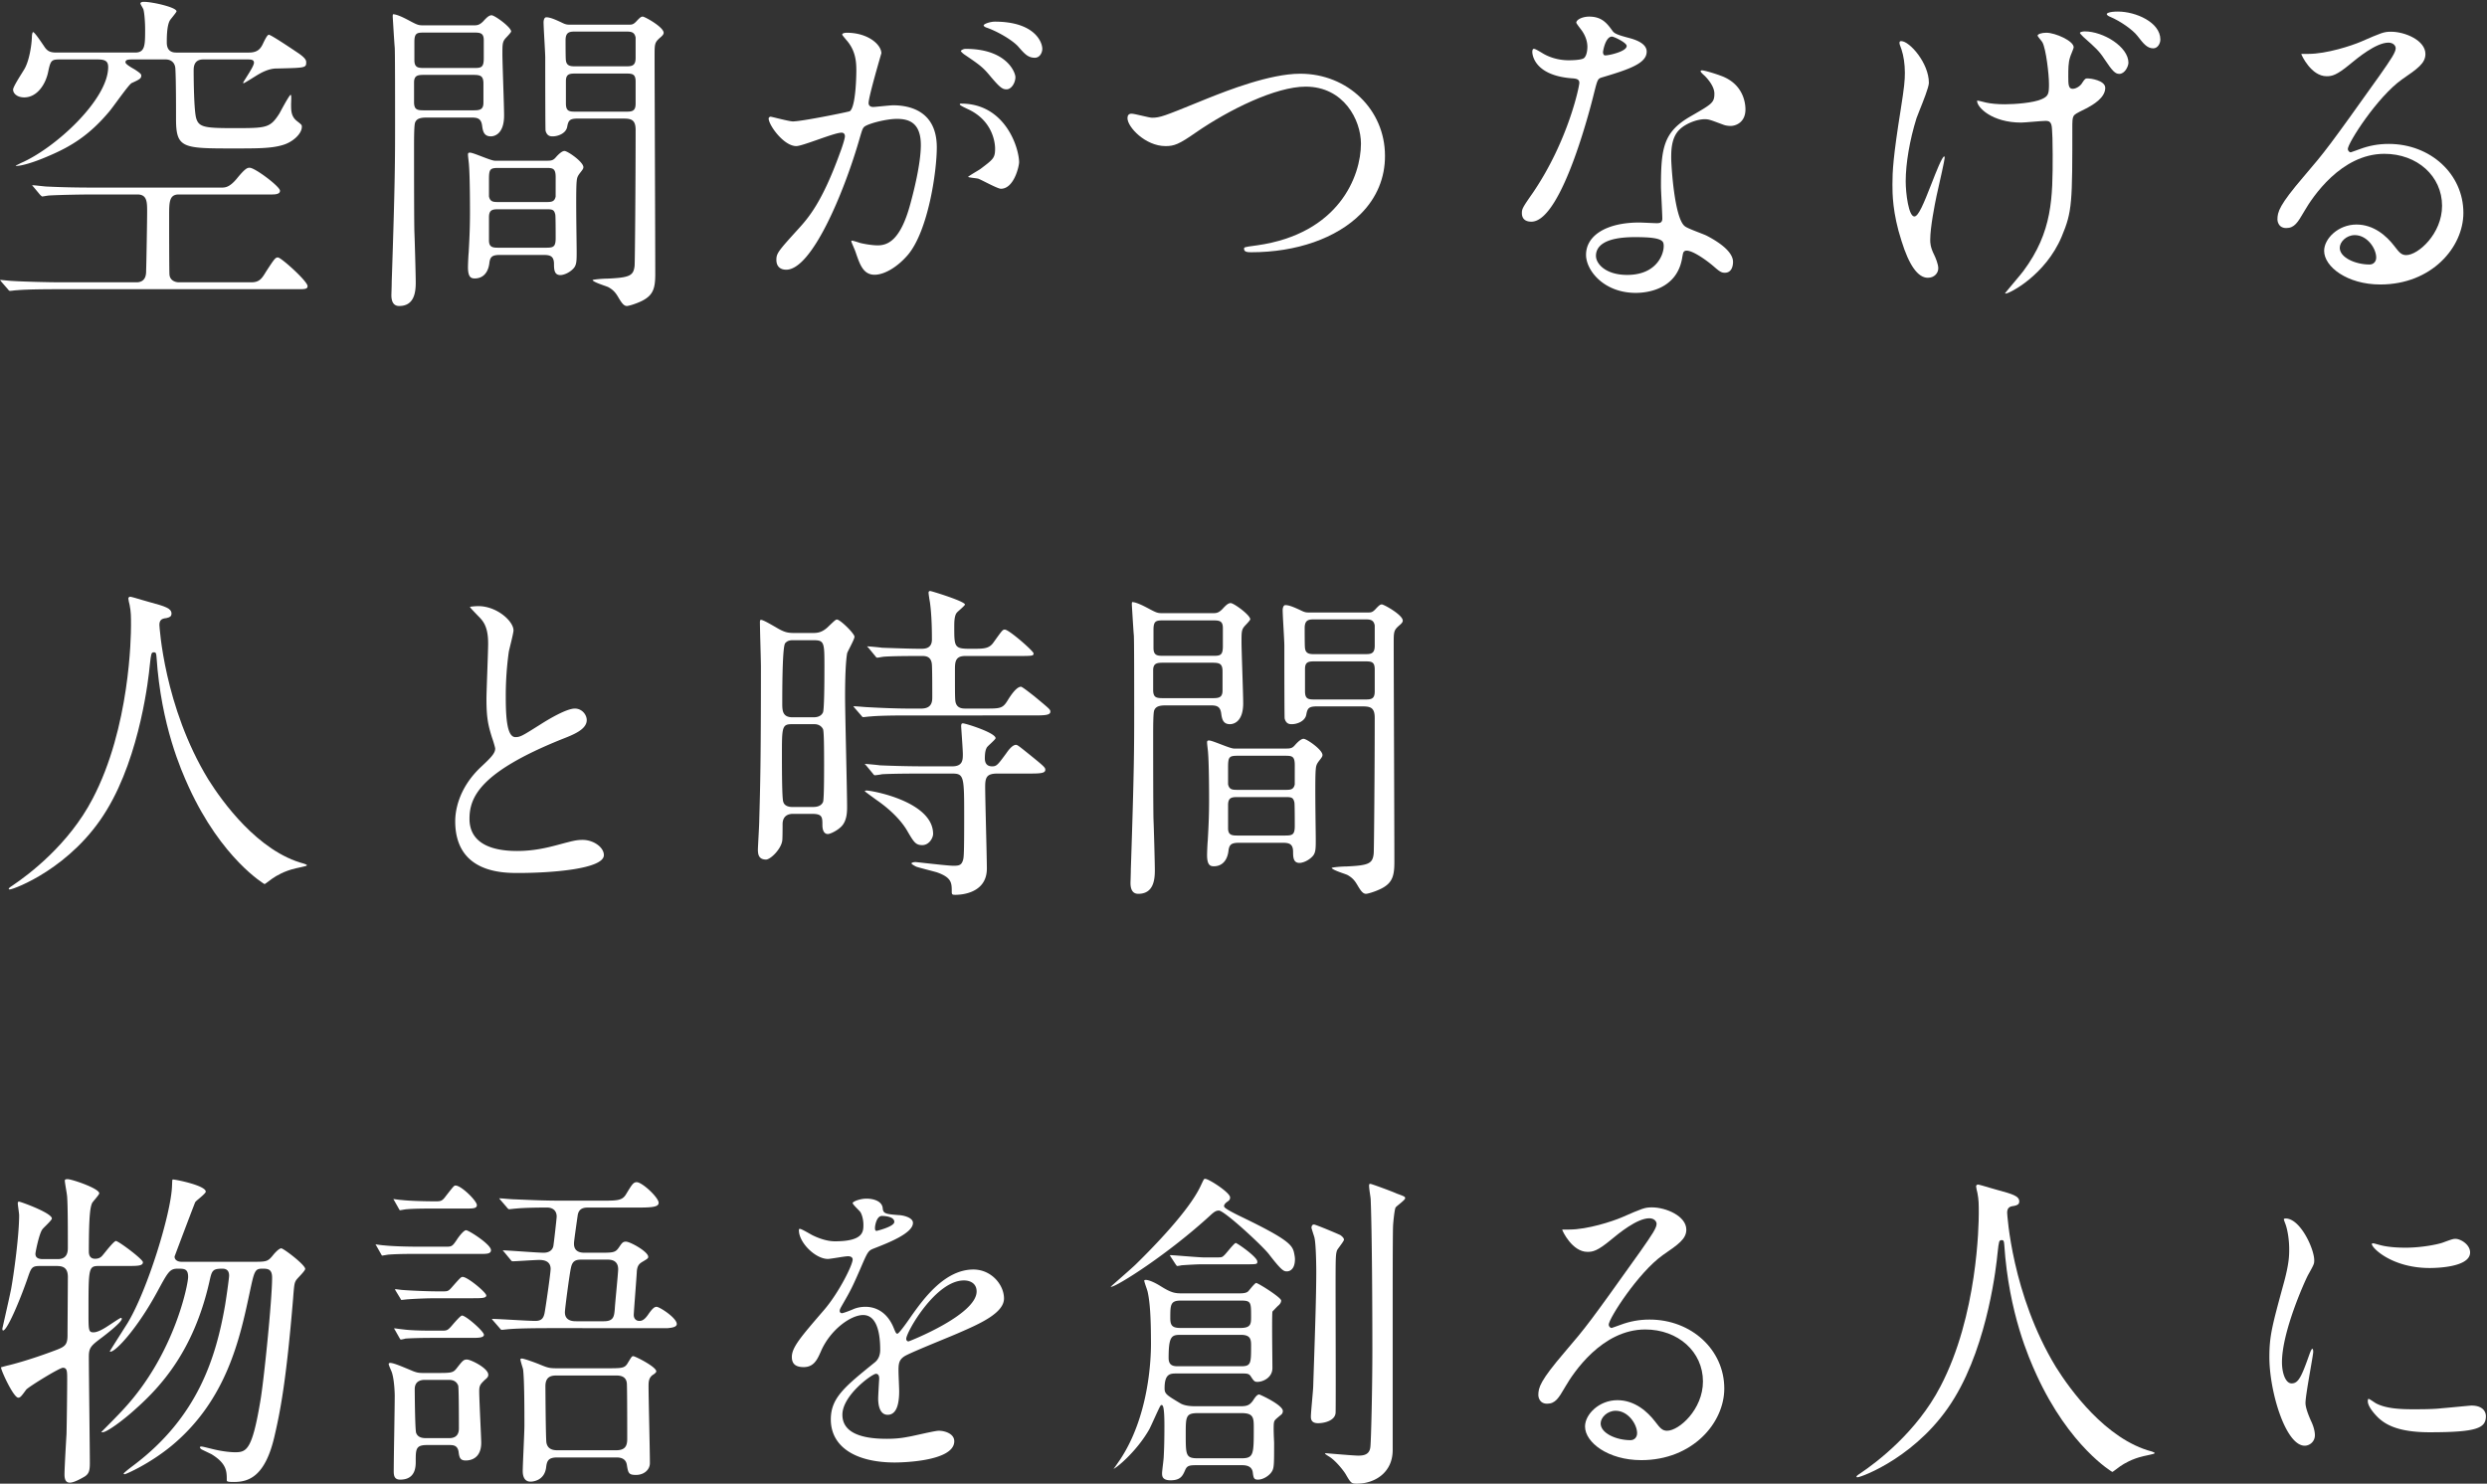
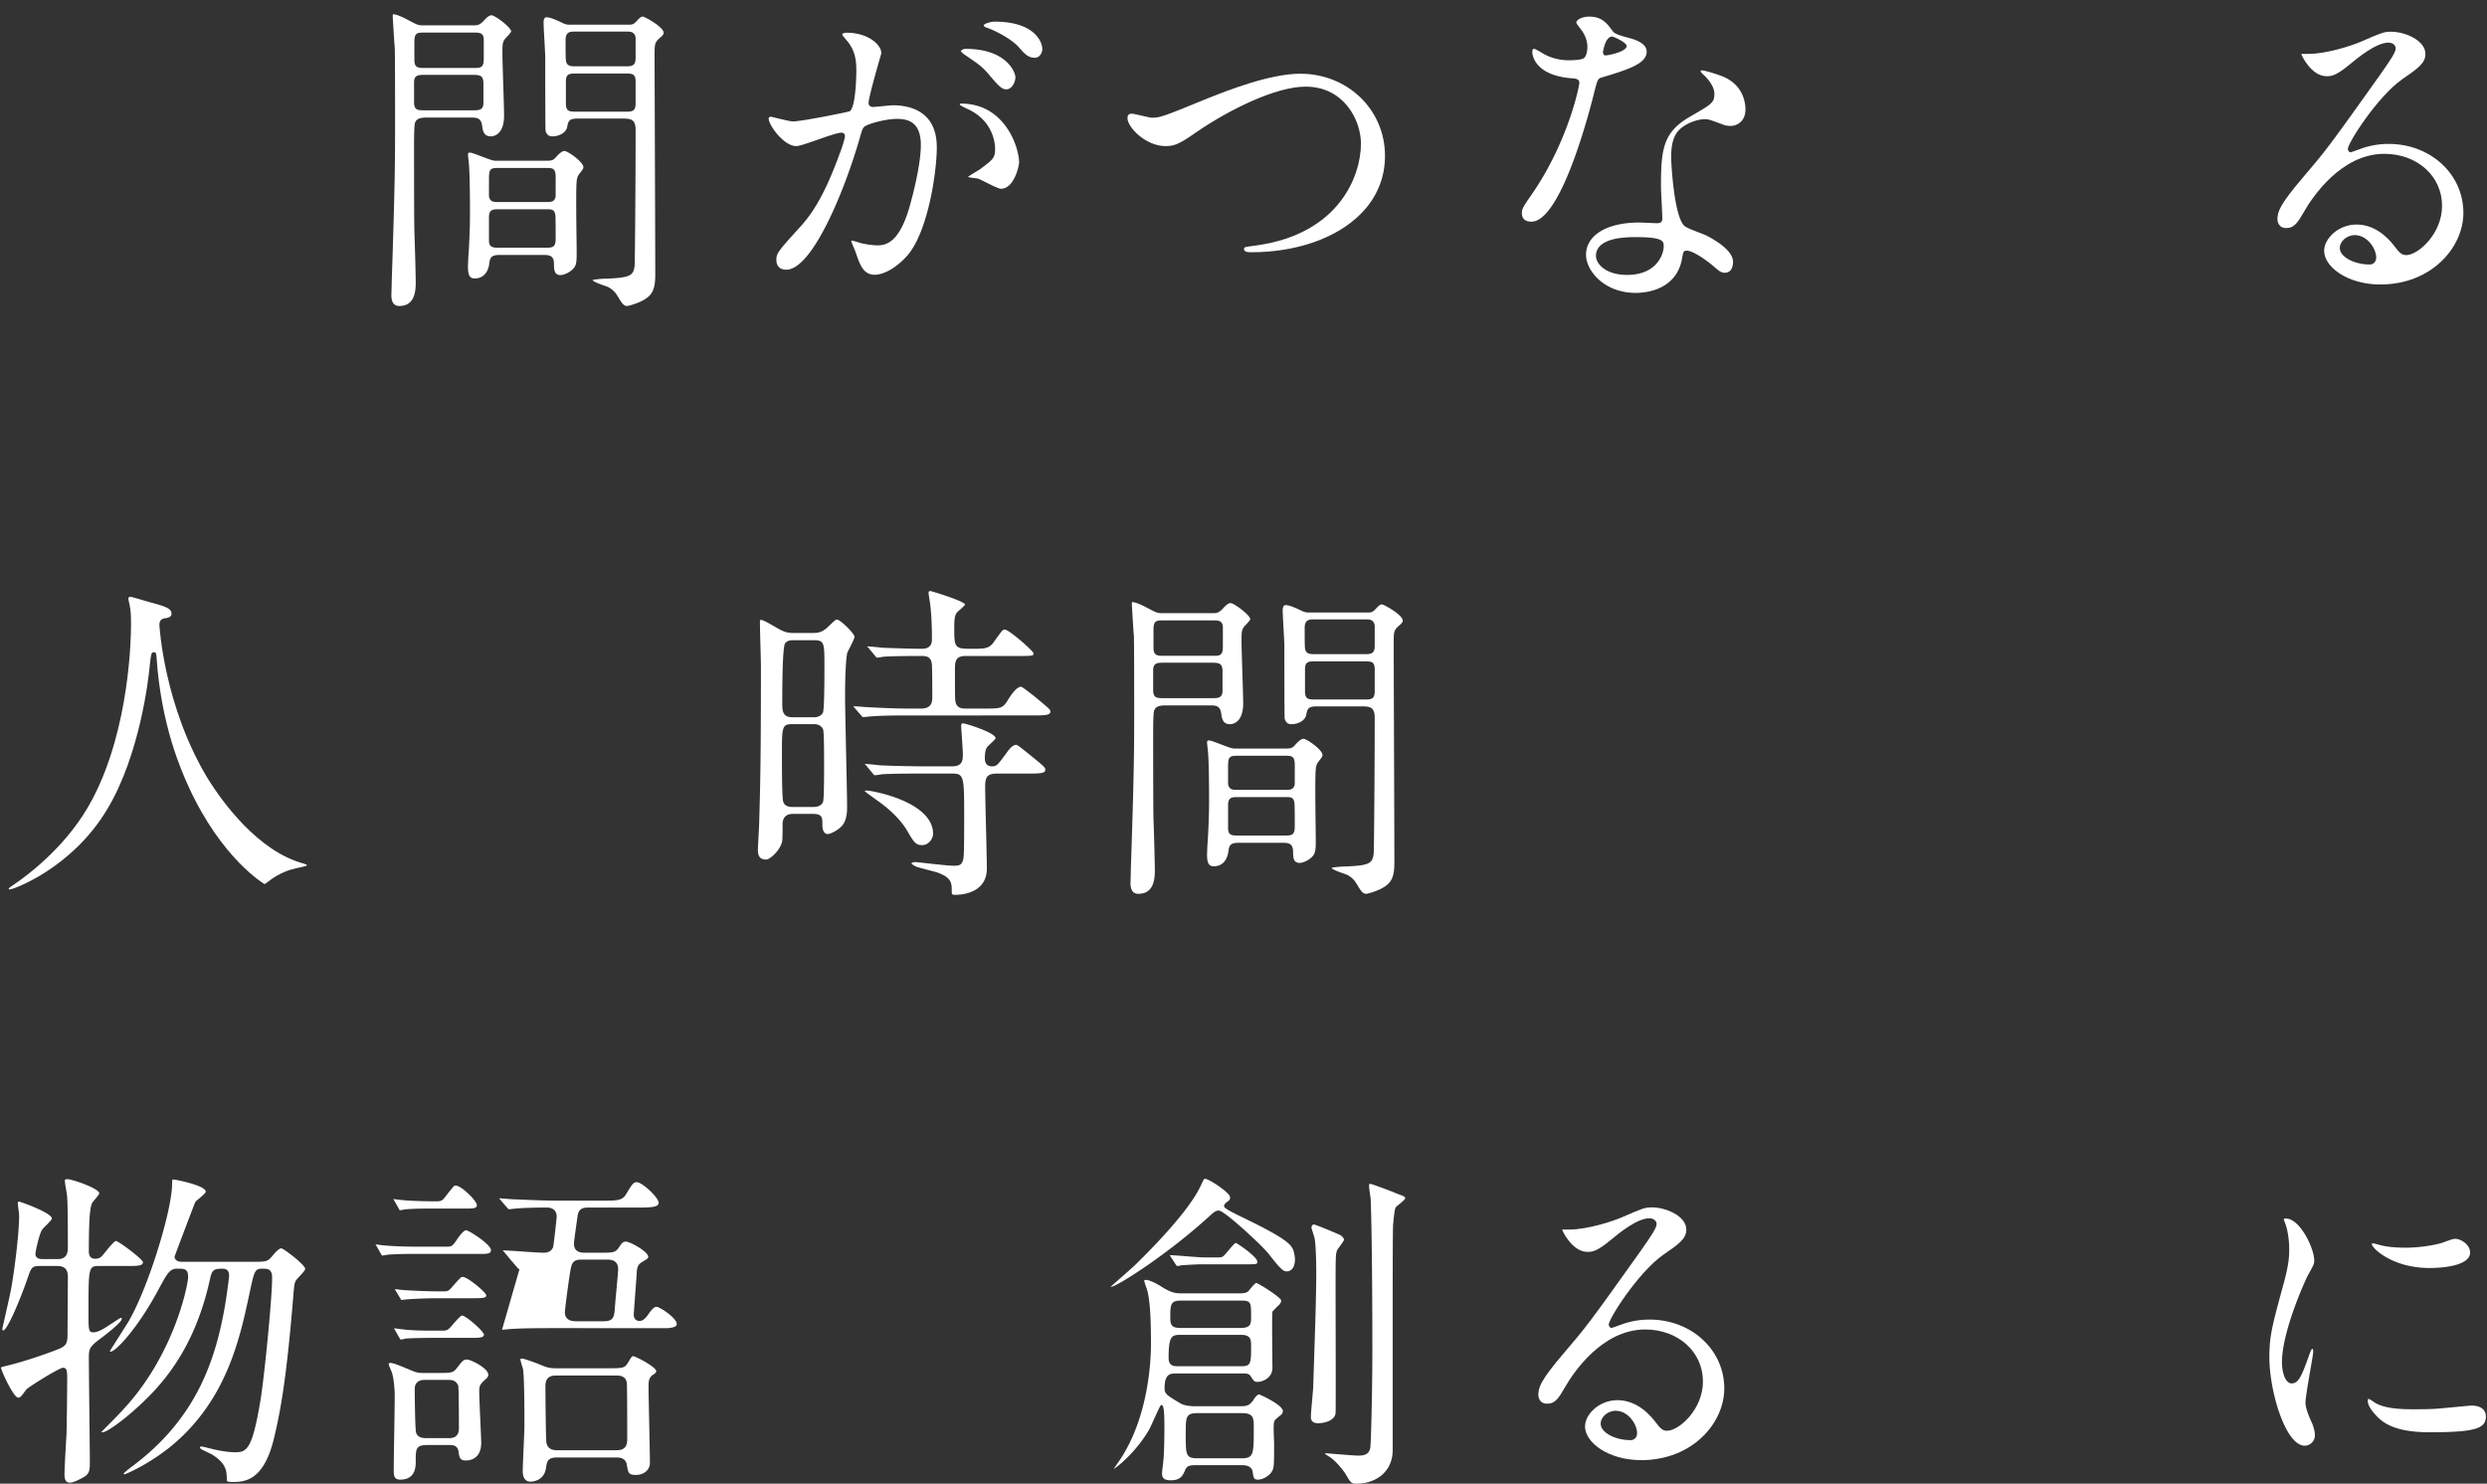
<svg xmlns="http://www.w3.org/2000/svg" width="481" height="287" viewBox="0 0 481 287">
  <rect x="0" y="0" width="481" height="287" fill="#333333" stroke="none" />
  <g>
    <g>
-       <path fill="#fff" d="M3.198 32.094c-.146 0-.146-.04-.146-.081h.003c.044 0 .362-.16.534-.245.153-.076.29-.146.358-.191 6.685-2.841 16.974-12.32 16.974-18.602 0-1.106-.521-1.478-2.063-1.478h-7.279c-1.623 0-1.792.176-2.253 2.35-.469 2.406-2.12 4.992-4.634 4.992-1.403 0-2.16-.779-2.16-1.51 0-.45 1.045-2.124 1.668-3.125.304-.486.554-.888.652-1.085.775-1.484 1.25-4.135 1.318-5.985.001-.451.12-.905.212-.933.286.015 1.268 1.455 1.984 2.507l.143.21c.67 1.072 1.283 1.247 2.486 1.247h15.14c1.933 0 1.933-1.42 1.933-4.533 0-1.25-.126-3.065-.331-3.815a3.683 3.683 0 0 0-.246-.472c-.112-.196-.322-.56-.333-.655 0-.212.243-.337.667-.337 1.646 0 6.318 1.062 6.318 1.836-.017.148-.481.723-.758 1.067-.328.407-.533.663-.594.816-.532 1.063-.532 3.296-.532 4.03 0 .564 0 2.063 1.803 2.063h14.1c1.8 0 2.325-.863 2.827-1.99.305-.61.727-1.454 1.007-1.454.296.017 2.064 1.113 5.253 3.256l.43.288c1.545 1.05 1.545 1.52 1.545 1.8 0 1.013-.182 1.057-4.878 1.166l-.86.02c-1.612 0-3.123.91-3.85 1.346-.142.086-.292.18-.485.301-.508.32-1.854 1.165-2.05 1.214-.058-.002-.06-.147-.06-.149.025-.085.348-.596.633-1.048.82-1.296 1.446-2.324 1.446-2.785 0-.633-.624-.633-1.413-.633h-8.382c-1.869 0-1.869 1.537-1.869 2.192 0 .294.006 7.18.461 9.075.5 1.859 1.643 2.02 7.256 2.02 6.382 0 7.05 0 8.857-2.81l.223-.412c1.092-2.026 1.746-3.11 1.945-3.22.012.01.046.017.059.03.106.11.08.795.043 1.743 0 1.31 0 2.434 1.174 3.333.905.711.905.733.905 1.093 0 1.334-1.76 2.984-3.766 3.532-2.189.642-4.869.642-9.31.642-9.976 0-11.257 0-11.257-5.733 0-2.47 0-7.608-.13-9.758-.077-1.066-.792-1.727-1.868-1.727H25.94c-1.114 0-1.673 0-1.673.568 0 .324 1.075.97 1.716 1.326 1.338.851 1.338 1.02 1.338 1.273 0 .534-.444.76-1.845 1.397-.357.178-1.44 1.624-2.932 3.646-.596.809-1.11 1.506-1.354 1.794-3.925 4.71-7.54 6.868-11.76 8.659-3.056 1.337-5.332 1.934-6.232 1.934zM1.964 56.265c-.166 0-.248-.06-.442-.318L.214 54.443s-.196-.259-.213-.286c0 0 .04-.003.079-.003.16 0 .655.048 1.151.096.511.05 1.023.099 1.188.099 1.964.131 7.06.26 9.421.26h14.555c1.868 0 1.868-1.64 1.868-2.259.065-1.822.195-9.707.195-11.37 0-1.88 0-3.363-1.868-3.363h-8.838c-1.668 0-5.954.067-8.196.195h-.002c-.144 0-.472.054-.82.11-.263.043-.509.084-.596.085.006-.002-.101-.045-.395-.338l-1.289-1.547c-.199-.2-.217-.255-.218-.261-.012-.02.01-.03.08-.03.219 0 .825.065 1.41.128.624.067 1.212.132 1.45.132 2.932.136 5.597.194 8.902.194h24.755c.675 0 1.514 0 2.932-1.688 1.743-2.146 2.123-2.146 2.526-2.146 1.042 0 5.864 3.648 5.864 4.435 0 .34-.171.73-1.51.73H34.582c-1.868 0-1.868 1.495-1.868 4.208 0 2.502.004 10.713.066 11.324.115 1.153 1.186 1.46 1.802 1.46h14.035c1.525 0 2.014-.698 2.817-2.035C53.1 50.008 53.275 49.8 53.75 49.8c.618 0 5.734 4.602 5.734 5.54 0 .471-.311.6-1.446.6H11.97c-2.07 0-6.376 0-8.657.197h-.004c-.13 0-.46.036-.769.071-.253.03-.489.057-.576.057z" />
-     </g>
+       </g>
    <g>
      <path fill="#fff" d="M105.6 32.484c1.33 0 1.869.07 1.869 1.803l-.005 3.741c-.225 1.051-.877 1.051-1.863 1.051h-9.162c-.987 0-1.639 0-1.868-1.088v-3.25c0-2.025.192-2.257 1.868-2.257zm-.13 7.992c1.31 0 1.704 0 1.93 1.054.056.282.069 2.612.069 4.517 0 1.784-.48 1.87-1.999 1.87h-8.902c-1.16 0-1.997 0-1.997-1.414v-4.484c0-1.543.794-1.543 1.997-1.543zM91.825 53.86c1.542 0 2.567-1.056 2.812-2.893.14-1.33.557-1.655 2.126-1.655h8.058c1.298 0 2.323 0 2.323 1.738 0 1.182.094 2.16 1.25 2.16.586 0 1.777-.424 2.59-1.363.546-.666.546-1.46.546-3.202 0-.36-.01-1.19-.024-2.27-.048-3.724-.126-9.956.024-11.257.065-.904.271-1.173.826-1.889l.113-.147.09-.123c.126-.17.27-.364.27-.622 0-1.024-3.05-3.135-3.655-3.135-.584 0-1.413.933-1.684 1.237-.446.52-.765.647-1.63.647H95.724c-.431 0-1.464-.397-2.559-.817-.906-.348-1.933-.743-2.25-.743-.288 0-.405.037-.405.407 0 .161.055.651.104 1.082.047.414.09.806.09.917.19 2.281.195 8.244.195 8.916 0 2.694-.062 4.653-.26 8.077-.065.584-.13 2.347-.13 2.774 0 1.995.65 2.16 1.316 2.16zm-.324-47.563c1.286 0 2.063 0 2.063 1.478v3.509c0 1.868-.562 1.868-2.063 1.868h-9.293c-1.286 0-2.063 0-2.063-1.543V8.101c0-1.803.562-1.803 2.064-1.803zm-.13 8.187c1.437 0 2.128.072 2.128 1.674v3.703c0 1.478-.847 1.478-2.129 1.478h-9.162c-1.416 0-2.128 0-2.128-1.607v-3.77c0-1.478.847-1.478 2.129-1.478zM77.205 59.19c2.868 0 3.2-2.567 3.2-4.5 0-1.531-.192-8.368-.26-9.871-.043-1.64-.066-7.173-.066-16.444 0-2.074.025-4.254.208-4.677.369-.96 1.488-.96 2.57-.96h8.057c1.223 0 2.105 0 2.323 1.521.144 1.16.373 2.118 1.706 2.118.426 0 2.55-.195 2.55-4.045 0-.965-.085-3.619-.169-6.185-.08-2.477-.155-4.815-.155-5.64 0-1.794 0-2.336.49-2.966a6.15 6.15 0 0 1 .344-.383c.252-.268.843-.896.855-1.07 0-.823-3.173-3.135-3.785-3.135-.512 0-1.015.51-1.627 1.182-.768.767-1.212.767-1.946.767h-9.617c-.951 0-1.168-.074-2.874-.993l-.186-.096c-.554-.289-2.025-1.054-2.788-1.054-.037 0-.08.08-.082.467.002.038.324 5.43.39 5.967.066.852.066 10.464.066 14.569 0 7.133 0 11.439-.65 30.733 0 .573-.03 1.473-.049 2.056-.009.276-.016.482-.016.544 0 1.39.508 2.095 1.51 2.095zm43.73-53.085c1.027 0 1.77 0 1.997 1.153v3.964c0 1.608-.838 1.608-1.998 1.608h-9.552c-.916 0-1.78 0-1.927-1.11-.05-.197-.07-1.377-.07-3.943 0-1.672.881-1.672 1.997-1.672zm0 8.121c1.287 0 1.997 0 1.997 1.544v4.288c0 1.543-.795 1.543-1.998 1.543h-9.421c-1.374 0-2.063 0-2.063-1.607v-4.289c0-1.479.776-1.479 2.063-1.479zm.324 44.964c.27 0 1.647-.358 2.972-1.019 2.14-1.102 2.502-2.485 2.502-5.17 0-3.44-.034-12.908-.068-22.11-.031-8.697-.063-17.155-.063-20.06 0-2.367 0-2.615 1.105-3.58.39-.326.65-.604.65-.902 0-1.119-3.653-3.136-4.045-3.136-.303 0-.51.13-1.302.988-.572.572-.823.572-1.491.572h-11.112c-.73 0-.951 0-1.822-.434-.95-.444-2.132-.996-2.92-.996-.522 0-.536.917-.536.926 0 .564.086 2.118.17 3.62.079 1.435.154 2.79.154 3.267 0 6.316.016 13.809.059 14.12.29 1.1 1.003 1.1 1.388 1.1 1.057 0 2.63-.596 2.812-1.932.22-1.17.517-1.51 2.06-1.51h8.448c1.633 0 2.712 0 2.712 2.193 0 9.537-.13 25.61-.196 26.269-.209 1.95-.943 2.3-5.246 2.499-.955 0-2.705.159-2.875.276 0 .287 1.6.848 2.204 1.06.415.145.743.26.89.344 1.08.608 1.488 1.289 1.884 1.948.678 1.154 1.08 1.667 1.666 1.667z" />
    </g>
    <g>
      <path fill="#fff" d="M201.586 9.466c0-1.468-1.649-5.279-9.178-5.279-.888 0-2.16.43-2.16.731 0 .122.187.32.727.482 2.153.783 4.778 2.349 5.909 3.555 1.243 1.43 1.927 2.217 3.256 2.217.986 0 1.446-1.018 1.446-1.706zm-6.903 7.813c.944 0 1.704-1.288 1.704-2.355 0-.9-1.674-5.474-9.632-5.474-.49 0-.895.31-.926.405.012.14.493.585.897.828 2.61 1.783 3.313 2.263 4.649 3.867 2.018 2.409 2.493 2.73 3.308 2.73zm-1.106 19.233c2.554 0 3.525-4.385 3.525-5.145-.059-3.025-2.822-11.326-11.192-11.326-.219 0-.276.01-.28.19.07.161.857.541 1.192.703l.266.13c5.218 2.327 5.369 7.099 5.369 7.635 0 1.841-.311 2.076-2.729 3.906-.137.115-.438.296-.82.526-.515.31-1.585.955-1.676 1.085.11.094.8.18 1.17.226.342.042.636.079.818.131.255.093.776.355 1.38.658 1.015.51 2.551 1.281 2.977 1.281zm-24.43 16.634c1.933 0 4.48-1.53 6.49-3.898 3.872-4.674 5.546-15.999 5.546-20.744 0-7.08-5.302-8.138-8.463-8.138-.281 0-1.34.1-2.271.19-.874.084-1.418.135-1.562.135-.568 0-.894-.278-.894-.763 0-1.03 1.635-6.724 2.25-8.867.13-.45.212-.739.22-.75 0-1.662-2.553-3.98-6.71-3.98-.28 0-.86.084-.86.341 0 .105.133.267.76 1.02l.305.363c1.535 1.935 1.663 3.924 1.663 5.634 0 .07-.014 6.945-1.268 7.827-.267.133-9.256 1.969-10.995 1.969-.492 0-2.082-.385-3.245-.668a23.876 23.876 0 0 0-1.044-.242c-.23 0-.407.183-.407.341 0 1.267 2.904 5.344 5.345 5.344.603 0 2.404-.632 4.146-1.243 1.987-.696 3.864-1.356 4.626-1.356.39 0 .634.268.634.699 0 .517-.7 2.565-.922 3.114-3.494 9.709-6.199 12.713-8.027 14.744-3.942 4.337-4.307 4.774-4.307 6.053 0 1.208.693 1.9 1.9 1.9 4.94 0 11.075-14.766 13.994-24.692l.118-.403c.552-1.879.624-2.12.887-2.45.51-.654 4.325-1.63 6.379-1.63 2.17 0 4.662.575 4.662 5.053 0 3.613-1.413 9.144-2.02 11.353-1.918 7.143-4.399 8.059-6.346 8.059-.708 0-2.02-.142-3.372-.464-.985-.329-1.455-.446-1.566-.446-.096 0-.146.051-.146.14.012.102.234.619.395.996.186.434.378.882.44 1.095l.13.375c.716 2.051 1.393 3.99 3.534 3.99z" />
    </g>
    <g>
      <path fill="#fff" d="M241.984 48.793c-.728 0-1.38-.051-1.38-.666 0-.307.048-.337 2.08-.61l.43-.058c15.867-2.249 20.101-13.422 20.101-19.67 0-4.58-3.32-11.03-10.704-11.03-5.775 0-14.819 4.454-21.22 8.869-3.292 2.305-4.21 2.632-5.876 2.632-3.877 0-7.358-3.674-7.358-5.41 0-.57.268-.86.795-.86.313 0 1.226.213 2.032.4.837.196 1.627.38 1.932.38 1.553 0 2.406-.347 9.048-3.05l1.48-.602.407-.162c3.54-1.405 11.832-4.697 17.72-4.697 9.19 0 16.39 6.97 16.39 15.87.024 4.249-1.592 8.132-4.672 11.228-4.7 4.726-12.429 7.436-21.205 7.436z" />
    </g>
    <g>
      <path fill="#fff" d="M314.61 8.882c0 .47-.606.916-1.802 1.325-.917.312-1.914.505-2.313.505-.142 0-.225-.023-.282-.08-.11-.108-.183-.354-.183-.517 0-.234.465-3.036 1.738-3.036.379 0 2.843 1.172 2.843 1.803zM296.174 42.88c6.088 0 11.926-24.05 12.173-25.076.584-2.267.658-2.558 1.357-2.791 5.46-1.618 8.774-2.763 8.774-5.027 0-1.746-2.594-2.43-3.571-2.686-1.909-.51-2.652-.782-3.023-1.303-1.042-1.432-2.025-2.784-4.533-2.784-1.278 0-2.485.575-2.486 1.177.026.153.52.802.784 1.151.192.252.358.472.423.58.622.967.937 1.963.937 2.955 0 .163-.018 1.61-.647 2.15-.468.402-2.396.433-2.975.433-2.703 0-4.586-1.065-5.094-1.39-1.249-.749-1.448-.82-1.663-.82-.27 0-.276.54-.276.602 0 .182.085 4.456 7.5 5.085.892.059 1.596.106 1.596.892 0 .684-2.158 11.242-8.999 21.285-1.973 2.829-2.111 3.086-2.111 3.927 0 .612.238 1.64 1.834 1.64zm25.509 4.08c.217.579.085 2.09-.89 3.496-.86 1.242-2.617 2.723-6.1 2.723-4.156 0-6.026-2.156-6.026-3.687 0-1.653 1.305-3.623 7.52-3.623 2.666 0 5.177.133 5.496 1.09zm-5.3 9.695c1.863 0 8.023-.5 8.985-6.938l.058-.296c.084-.464.133-.722.437-.873a.869.869 0 0 1 .348-.064c1.246 0 3.963 1.917 5.493 3.276.99.86 1.327.997 1.897.997 1.462 0 1.576-1.604 1.576-2.096 0-1.571-1.741-3.315-5.042-5.042-.22-.122-.855-.37-1.528-.631-1.098-.428-2.344-.913-2.71-1.198-2.094-1.465-2.676-12.051-2.676-13.207 0-1.39 0-3.977 1.612-5.52 1.104-1.102 3.288-2.001 4.87-2.001.73 0 1.015.105 2.864.79l.711.262c.587.236 1.292.248 1.427.248.995 0 2.875-.67 2.875-3.2 0-1.107-.333-4.842-4.628-6.46-1.34-.511-3.349-1.093-3.77-1.093-.133 0-.275.05-.275.146 0 .193.31.484.792.913.563.563 1.872 2.024 1.872 3.44 0 1.727-.47 1.998-4.117 4.114l-.457.265c-5.26 3.006-5.757 6.105-5.757 13.554 0 .443.063 1.752.127 3.018.065 1.337.133 2.72.133 3.22 0 .825-.515.893-1.09.893-.22 0-.898-.03-1.6-.061-.742-.033-1.51-.068-1.778-.068-6.246 0-10.283 2.455-10.283 6.253 0 3.008 3.43 7.359 9.634 7.359z" />
    </g>
    <g>
-       <path fill="#fff" d="M416.444 9.352c.902 0 1.382-.99 1.382-1.705 0-3.352-4.779-5.41-8.204-5.41-1.794 0-2.16.372-2.16.472 0 .233.362.427.67.549 1.952.82 4.365 2.512 5.27 3.695l.057.074c1.043 1.35 1.796 2.325 2.985 2.325zm-4.792 2.778c0-3.063-4.846-6.058-8.462-6.058-.46 0-.926.16-.926.276.002.098.21.348.618.742l.1.098c2.303 2.046 2.997 2.664 3.994 4.193 1.596 2.393 2.111 2.91 2.906 2.91 1.101 0 1.77-1.5 1.77-2.16zm-38.807 41.601c1.32 0 2.03-.945 2.03-1.835 0-.814-.563-2.125-.76-2.52-.799-1.596-.799-2.41-.799-3.004 0-2.394.866-6.776 1.239-8.55l.197-.875c.407-1.8 1.358-6.013 1.358-6.43 0-.16-.052-.274-.08-.275-.425.061-1.595 3.056-2.448 5.242-1.553 3.976-2.552 6.389-3.336 6.389-1.099 0-1.673-4.43-1.673-6.806 0-3.458.78-8.02 2.089-12.207.088-.267.308-.816.581-1.496.679-1.69 1.813-4.519 1.813-5.336 0-3.85-3.75-8.073-5.344-8.073-.258 0-.34.083-.34.341 0 .17 0 .29.38 1.243.424 1.275.66 2.887.66 4.54 0 1.45-.11 2.74-.784 6.98-1.502 9.396-1.621 12.099-1.621 14.657 0 1.643 0 5.489 1.747 10.864 1.466 4.745 3.179 7.151 5.091 7.151zm25.89-7.947c2.066-4.905 2.066-6.501 2.066-21.763 0-.431.029-1.202.214-1.51.203-.404.576-.591 2.145-1.373l.527-.263c1.042-.578 3.482-1.934 3.482-3.872 0-1.471-2.915-1.835-3.33-1.835-.488 0-.575 0-1.14.876-.231.463-1.067 1.138-1.848 1.138-.83 0-.83-.95-.83-2.388 0-1.385 0-2.693.33-3.674.03-.151.158-.467.306-.83.16-.396.404-.995.404-1.149 0-1.236-3.579-2.81-5.279-2.81-.94 0-1.705.27-1.707.582.027.102.334.482.517.709.202.252.378.47.438.591.687 1.306 1.256 6.153 1.256 8.075 0 1.868-.122 2.322-1.405 2.892-1.574.723-5.226.992-7.157.992-1.348 0-2.732-.127-3.617-.331l-.168-.043c-.884-.227-1.38-.341-1.477-.341-.057 0-.081.007-.081.08 0 1.25 2.9 4.175 8.528 4.175.309 0 1.286-.08 2.23-.156 1.02-.083 2.075-.169 2.448-.169.709 0 1.215.115 1.283 1.595.06.774.13 2.25.13 4.886 0 8.359 0 14.96-5.686 22.587-.218.299-.862 1.066-1.543 1.88-.812.969-1.924 2.295-2.004 2.422.008.007.054.028.153.028.717 0 7.668-3.526 10.816-11.001z" />
-     </g>
+       </g>
    <g>
      <path fill="#fff" d="M455.43 45.479c2.403 0 4.142 2.591 4.142 4.337 0 .794-.528 1.349-1.283 1.349-2.727 0-5.767-1.328-5.767-3.232 0-1.135 1.27-2.454 2.908-2.454zm4.938 9.551c9.923 0 16.065-7.191 16.065-13.856 0-7.478-6.343-13.336-14.441-13.336-1.986 0-3.784.327-5.661 1.03-.193.065-.5.178-.807.29-.311.115-.621.23-.875.305-.304 0-.567-.349-.567-.634 0-1.181 5.72-10.1 10.473-13.468 3.02-2.076 4.536-3.118 4.536-4.92 0-2.628-3.934-4.305-6.643-4.305-1.4 0-1.82.183-5.843 1.934-1.792.769-6.63 2.354-10.143 2.354-.822 0-1.318 0-1.38.01.032.26 1.934 4.311 4.89 4.311 1.034 0 1.908-.16 4.5-2.298l.14-.117c1.352-1.116 4.942-4.082 7.316-4.082.917 0 1.413.561 1.413 1.088 0 .767-.846 2.045-3.087 5.237-9.94 13.955-10.495 14.66-14.694 19.57-4.749 5.55-5.091 6.85-5.091 8.331 0 .016.02 1.64 1.706 1.64 1.58 0 2.224-1.097 3.394-3.09l.155-.264c1.5-2.582 7.044-11.005 15.424-11.005 6.361 0 11.16 4.322 11.16 10.055 0 5.412-4.624 9.535-6.937 9.535-.94 0-1.38-.57-2.182-1.606l-.168-.218c-1.45-1.865-3.89-4.089-7.267-4.089-3.521 0-6.253 2.734-6.253 5.085 0 3.08 4.463 6.513 10.867 6.513z" />
    </g>
    <g>
      <path fill="#fff" d="M1.899 172.052c-.211 0-.211-.08-.211-.146 0-.036.058-.189.76-.629 3.124-2.1 10.874-7.93 15.463-16.766 7.22-13.743 7.428-31.502 7.428-33.48 0-1.905 0-2.618-.264-3.999-.074-.226-.256-1.105-.256-1.265 0-.222.242-.341.341-.341.214 0 1.487.38 2.33.633.619.186 1.174.351 1.4.402 3.041.824 4.279 1.2 4.279 2.23 0 .547-.34.726-.965.865-.51.063-.902.135-1.144.457-.17.253-.23.492-.23.887.007.165.88 15.81 9.447 29.852l.057.09c2.58 4.106 9.55 13.909 18.504 16.234.432.14.516.23.516.282 0 .131-.125.17-1.49.465l-.643.14c-2.228.509-3.805 1.458-4.548 1.978l-.749.557c-.486.364-.687.514-.773.514-.035-.018-8.27-4.855-14.653-18.802l-.096-.216c-1.296-2.871-5.241-11.61-6.125-24.868-.065-.72-.086-.947-.504-.947-.523 0-.552.263-.777 2.308l-.05.45c-.16 1.708-1.75 16.967-8.291 27.737-6.746 11.22-17.967 15.35-18.756 15.378z" />
    </g>
    <g>
-       <path fill="#fff" d="M100.273 168.869c-3.026 0-12.232 0-12.232-10.023 0-1.723.476-6.185 4.882-10.397 1.924-1.796 2.85-2.7 2.85-3.638 0-.245-.476-1.777-.597-2.08-.759-2.402-1.092-3.847-1.092-7.537 0-.72.075-2.834.154-5.07.083-2.349.171-4.777.171-5.65 0-3.388-1.019-4.406-2.002-5.39l-.174-.182c-.998-1.045-1.334-1.397-1.334-1.51.124-.062 1.186-.147 1.577-.147 3.642 0 6.838 2.926 6.838 4.695 0 .38-.383 1.947-.637 2.983-.124.509-.228.936-.269 1.14a61.5 61.5 0 0 0-.589 8.612c0 4.108.226 7.911 1.869 7.911.939 0 1.36-.266 4.646-2.335l.257-.162c1.431-.91 4.936-3.026 6.597-3.026 1.35 0 2.29 1.172 2.29 2.225 0 1.83-2.596 2.84-4.888 3.731-15.633 6.307-17.788 11.115-17.788 15.373 0 4.07 3.185 6.221 9.21 6.221 3.17 0 5.711-.607 7.844-1.176l.116-.031c2.841-.758 3.516-.937 4.711-.937 2.112 0 4.11 1.428 4.11 2.94 0 2.73-10.385 3.46-16.52 3.46z" />
-     </g>
+       </g>
    <g>
      <path fill="#fff" d="M166.938 138.72c-.107 0-.194-.075-.378-.319l-1.308-1.505c-.15-.189-.196-.245-.21-.285.371.004 1.043.058 1.64.104.575.046 1.111.088 1.295.088 2.252.129 5.503.26 7.666.26h2.535c2.129 0 2.129-1.47 2.129-2.258 0-1.353 0-4.944-.066-6.119-.072-1.792-1.283-1.792-1.933-1.792-2.02 0-5.4 0-7.29.13-.091 0-.395.049-.699.1-.28.046-.56.094-.653.094-.149 0-.233-.103-.41-.339l-1.271-1.545c-.158-.158-.273-.273-.29-.307.537.015 2.541.21 2.916.272.729.023 1.478.048 2.246.074 1.8.061 3.663.125 5.256.125.69 0 2.128 0 2.128-1.804 0-2.984-.132-5.418-.392-7.238-.065-.33-.257-1.552-.257-1.793 0-.086 0-.342.34-.342.65.14 6.612 1.985 6.71 2.617-.037.165-.715.769-1.042 1.059-.3.267-.474.423-.547.522-.492.56-.492 1.956-.492 2.705 0 3.869 0 4.274 2.974 4.274h.713c2.124 0 3.098-.051 3.918-1.249 1.763-2.456 1.763-2.456 2.191-2.456.79 0 5.446 4.08 5.54 4.573 0 .49-.07.528-3.006.528H186.69c-1.997 0-1.997 1.226-1.997 2.777 0 5.387 0 5.95.21 6.438.366.954 1.37.954 1.853.954h3.704c3.083 0 3.48 0 4.506-1.711.462-.726 1.596-2.513 2.511-2.513.24.032 1.515 1.025 2.059 1.45.179.139.33.257.433.334l.486.404c2.59 2.147 2.69 2.246 2.69 2.637 0 .699-1.141.73-3.329.73H175.32c-3.248 0-5.788.072-6.972.197h-.004c-.128 0-.476.037-.8.072-.268.03-.518.056-.605.056zm11.435 24.756c-1.3 0-1.65-.6-2.955-2.837l-.074-.128c-1.208-1.97-3.28-4.019-5.837-5.776l-.415-.303c-.487-.356-1.58-1.15-1.836-1.367.043-.127.22-.148.331-.148 1.044 0 12.881 2.13 12.881 8.398 0 .734-.74 2.16-2.095 2.16zm-25.015-39.636c-.485 0-1.04.045-1.501.582-.466.582-.563 6.603-.563 11.552 0 1.43 0 2.778 1.998 2.778h3.964c.405 0 1.478 0 1.916-.948.229-.572.277-5.09.277-8.783 0-4.69 0-5.18-2.064-5.18zm-.26 16.244c-1.87 0-1.87.686-1.87 6.027 0 7.671.162 8.842.285 9.055.17.581.8.935 1.714.935h3.834c.584 0 1.673 0 2.111-.948.092-.215.212-1.178.212-7.092 0-3.307-.016-6.573-.21-7.024-.147-.293-.591-.953-1.658-.953zm-4.939 26.186c-1.388 0-1.576-.96-1.576-1.9 0-.256.053-1.246.108-2.293.072-1.336.152-2.85.152-3.361.196-6.91.325-11.477.325-29.695 0-.71-.052-2.675-.103-4.577a262.218 262.218 0 0 1-.091-4c0-.457.052-.535.21-.535.38 0 1.45.613 2.584 1.263l.251.143c1.646.988 2.261 1.129 3.663 1.129h3.509c.884 0 1.704-.077 2.78-1.02l.124-.117c1.357-1.298 1.539-1.463 1.774-1.463.634 0 3.395 2.708 3.395 3.33 0 .326-.55 1.404-.913 2.118-.255.501-.457.897-.51 1.082-.26 1.516-.396 4.402-.396 8.366 0 1.743.104 6.562.204 11.222.095 4.445.185 8.643.185 10.09 0 .883 0 2.72-1.117 3.837-.823.823-2.146 1.442-2.602 1.442-.953 0-1.056-1.192-1.056-1.705 0-1.55 0-2.193-1.998-2.193h-3.703c-1.29 0-2 .71-2 1.998 0 1.282-.015 2.877-.062 3.155-.187 1.625-2.263 3.684-3.137 3.684zm36.646 6.822c-.62 0-.73-.045-.73-.601 0-1.7 0-2.725-2.847-3.742-.265-.08-.858-.235-1.518-.41-.98-.257-2.201-.578-2.508-.693-.834-.418-.917-.59-.925-.62 0-.106.284-.269.797-.269.08 0 .798.08 1.629.172 1.955.216 4.908.543 5.713.543 1.165 0 1.573-.162 1.86-1.17.13-.517.203-1.142.203-8.04 0-8.14 0-8.626-2.388-8.626h-5.329c-1.463 0-5.917 0-8.196.13-.216.065-1.163.194-1.355.194-.149 0-.233-.104-.409-.339l-1.272-1.544c-.164-.165-.273-.275-.29-.309.537.015 2.541.211 2.917.274 3.041.133 5.955.197 8.93.197h5.069c2.063 0 2.063-1.269 2.063-2.388 0-.613-.165-2.982-.263-4.398-.036-.52-.06-.884-.062-.932 0-.555.155-.6.34-.6.574.018 6.32 1.824 6.32 2.876-.02.167-.641.747-.975 1.058-.445.416-.701.66-.766.825-.165.326-.338.832-.338 2.015 0 1.024.475 1.544 1.413 1.544.874 0 1.087-.29 2.743-2.543.278-.402 1.12-1.616 1.87-1.616.261 0 .586.247 2.487 1.78 2.944 2.38 3.182 2.608 3.182 3.045 0 .7-1.06.73-3.264.73h-5.978c-2.028 0-2.389.66-2.389 2.518 0 1.304.087 4.86.17 8.302.08 3.316.156 6.449.156 7.553 0 4.84-5.048 5.084-6.06 5.084z" />
    </g>
    <g>
      <path fill="#fff" d="M248.547 146.191c1.329 0 1.869.07 1.869 1.804l-.005 3.741c-.225 1.051-.877 1.051-1.864 1.051h-9.161c-.987 0-1.64 0-1.87-1.088v-3.249c0-2.026.194-2.259 1.87-2.259zm-.13 7.993c1.309 0 1.704 0 1.93 1.054.056.282.069 2.612.069 4.517 0 1.784-.481 1.87-1.999 1.87h-8.902c-1.16 0-1.998 0-1.998-1.414v-4.484c0-1.543.795-1.543 1.998-1.543zm-13.645 13.385c1.541 0 2.566-1.057 2.812-2.893.139-1.33.556-1.655 2.126-1.655h8.057c1.298 0 2.323 0 2.323 1.738 0 1.182.094 2.16 1.251 2.16.585 0 1.776-.424 2.59-1.363.545-.666.545-1.46.545-3.2 0-.363-.01-1.19-.024-2.272-.047-3.724-.126-9.956.024-11.257.066-.905.273-1.173.827-1.89l.113-.145.09-.126c.126-.17.27-.363.27-.62 0-1.024-3.052-3.135-3.656-3.135-.583 0-1.412.932-1.683 1.237-.447.52-.766.647-1.63.647h-10.136c-.432 0-1.465-.397-2.559-.817-.906-.347-1.934-.742-2.25-.742-.288 0-.405.036-.405.405 0 .162.055.652.103 1.084.048.413.091.805.09.916.19 2.281.196 8.244.196 8.916 0 2.694-.063 4.653-.26 8.078-.066.582-.13 2.346-.13 2.774 0 1.993.65 2.16 1.316 2.16zm-.325-47.563c1.286 0 2.064 0 2.064 1.478v3.51c0 1.867-.563 1.867-2.064 1.867h-9.292c-1.286 0-2.063 0-2.063-1.543v-3.509c0-1.803.562-1.803 2.063-1.803zm-.13 8.187c1.438 0 2.128.072 2.128 1.674v3.703c0 1.479-.846 1.479-2.128 1.479h-9.162c-1.417 0-2.128 0-2.128-1.608v-3.77c0-1.478.847-1.478 2.128-1.478zm-14.165 44.704c2.869 0 3.2-2.567 3.2-4.5 0-1.532-.19-8.368-.26-9.871-.043-1.64-.065-7.172-.065-16.444 0-2.074.025-4.254.207-4.677.37-.96 1.489-.96 2.572-.96h8.056c1.221 0 2.105 0 2.321 1.521.146 1.159.374 2.118 1.708 2.118.426 0 2.55-.195 2.55-4.045 0-.965-.086-3.619-.169-6.185-.08-2.476-.156-4.816-.156-5.64 0-1.794 0-2.336.491-2.967a6.08 6.08 0 0 1 .343-.381c.253-.269.844-.897.855-1.07 0-.824-3.173-3.136-3.785-3.136-.511 0-1.015.51-1.627 1.182-.767.768-1.211.768-1.946.768h-9.616c-.952 0-1.168-.075-2.874-.995l-.186-.095c-.554-.289-2.026-1.054-2.789-1.054-.036 0-.08.08-.08.467 0 .038.322 5.43.389 5.967.066.852.066 10.464.066 14.57 0 7.132 0 11.437-.65 30.732 0 .573-.03 1.472-.049 2.056-.01.276-.016.48-.016.544 0 1.39.508 2.095 1.51 2.095zm43.73-53.085c1.028 0 1.77 0 1.998 1.153v3.964c0 1.608-.838 1.608-1.998 1.608h-9.552c-.916 0-1.78 0-1.927-1.11-.05-.197-.07-1.377-.07-3.943 0-1.672.88-1.672 1.997-1.672zm0 8.121c1.288 0 1.998 0 1.998 1.544v4.288c0 1.544-.795 1.544-1.998 1.544h-9.422c-1.374 0-2.064 0-2.064-1.61v-4.287c0-1.479.777-1.479 2.064-1.479zm.324 44.964c.271 0 1.648-.358 2.972-1.02 2.142-1.1 2.503-2.485 2.503-5.169 0-3.44-.034-12.909-.067-22.11-.032-8.697-.063-17.155-.063-20.06 0-2.368 0-2.614 1.104-3.58.39-.325.65-.603.65-.902 0-1.12-3.653-3.136-4.045-3.136-.303 0-.51.129-1.302.988-.573.571-.823.571-1.492.571h-11.11c-.732 0-.952 0-1.823-.433-.95-.444-2.132-.996-2.921-.996-.522 0-.536.917-.536.926 0 .564.086 2.118.17 3.62.08 1.435.155 2.79.155 3.267 0 6.316.016 13.809.059 14.12.29 1.1 1.003 1.1 1.386 1.1 1.06 0 2.632-.596 2.814-1.932.219-1.17.516-1.51 2.06-1.51h8.447c1.634 0 2.713 0 2.713 2.193 0 9.54-.13 25.614-.197 26.269-.208 1.95-.942 2.3-5.245 2.499-.955 0-2.705.159-2.875.276 0 .287 1.602.849 2.205 1.06.413.145.74.26.887.343 1.081.609 1.49 1.29 1.887 1.95.677 1.153 1.078 1.666 1.664 1.666z" />
    </g>
    <g>
      <path fill="#fff" d="M45.238 286.67c-1.38 0-1.38-.127-1.38-.406 0-1.623 0-3.154-2.945-4.96a78.047 78.047 0 0 0-.997-.483c-.392-.189-.775-.373-.9-.435-.27-.162-.356-.37-.356-.426 0-.047 0-.145.34-.145.152 0 .766.153 1.172.255.234.058.438.11.547.132 2.652.697 4.51.717 4.714.717 2.26 0 3.326-.4 4.92-9.895.66-3.76 2.276-19.542 2.276-23.876 0-1.738-.896-1.738-1.933-1.738-1.412 0-1.523.514-2.383 4.513l-.065.306c-1.856 8.679-4.397 20.562-15.015 29.399-4.292 3.536-8.768 5.493-9.124 5.548.004-.002-.2-.033-.2-.147.014-.006.194-.283 1.879-1.546 12.504-9.396 15.985-20.932 17.741-30.976.315-1.886.783-5.324.783-5.749 0-.895-.432-1.348-1.283-1.348-1.972 0-2.058.387-2.534 2.536l-.045.202c-3.042 13.16-9.277 20.023-14.37 24.531-2.282 2.07-5.41 4.374-6.248 4.374-.147 0-.216-.016-.248-.035.88-.88 3.415-3.428 4.41-4.54 9.774-10.6 12.391-24.032 12.391-25.46 0-1.608-.752-1.608-1.999-1.608-1.548 0-1.865.583-3.925 4.381-3.912 7.238-8.096 11.667-9.07 11.667-.146 0-.146-.03-.146-.08.072-.153 1.533-2.454 2.406-3.829.462-.727.85-1.34 1.012-1.6 3.835-6.307 8.401-21.16 8.603-26.468l.023-.534c.031-.788.04-.788.188-.788.492 0 6.32 1.152 6.32 2.355 0 .247-.829.945-1.275 1.32-.413.348-.672.57-.775.725-.718 1.816-3.326 8.724-3.983 10.498-.011.72.688 1.02 1.338 1.02h13.775c2.55 0 2.878 0 3.84-1.169.539-.69 1.292-1.43 1.682-1.43.467.017 4.63 3.185 4.63 3.98 0 .256-.7 1.005-1.118 1.453-.371.396-.603.647-.682.807-.273.477-.339.776-.538 3.445-1.335 16.073-2.481 21.853-3.636 26.808-1.803 7.666-4.963 8.699-7.817 8.699zm-31.708.13c-.492 0-1.056-.18-1.056-1.576 0-.828.129-3.424.381-7.716l.008-.136c.063-2.517.13-8.334.13-10.536 0-1.55 0-2.258-.828-2.258-.69 0-6.772 3.777-7.098 4.233l-.13.176c-.817 1.111-1.025 1.373-1.414 1.373-.901 0-3.33-5.248-3.33-5.864.081-.04.78-.224 1.008-.284.108-.03.192-.052.234-.065.306-.05 4.207-1.009 9.56-3.057 1.529-.6 2.063-.968 2.063-2.766 0-.675.016-3.03.032-5.414.016-2.44.033-4.909.033-5.632.032-.9-.122-1.5-.486-1.877-.346-.358-.856-.511-1.707-.511H7.68c-1.533 0-1.656.36-2.342 2.357l-.035.102c-1.417 4.094-3.907 10.016-4.705 10.016-.12 0-.146-.253-.146-.341.022-.123.251-1.136.516-2.309.395-1.755.937-4.16 1.17-5.323.561-3.056 1.563-10.455 1.563-14.33 0-.174-.065-.653-.132-1.16-.06-.452-.128-.963-.128-1.113 0-.29.04-.342.276-.342.472.078 6.318 2.192 6.318 3.265 0 .22-.819 1.033-1.212 1.423-.362.358-.57.568-.646.695-.605.805-1.325 4.385-1.325 4.705 0 1.023 1.043 1.023 1.544 1.023h2.793c1.933 0 1.933-1.583 1.933-2.258 0-3.32 0-7.869-.13-9.694 0-.262-.11-.932-.23-1.642-.11-.664-.224-1.35-.224-1.595 0-.143.064-.276.535-.276.815 0 6.124 1.786 6.124 2.745 0 .173-.543.822-.834 1.171-.323.386-.523.63-.582.778-.254.697-.598 1.645-.598 9.293 0 .937.41 1.413 1.219 1.413.699 0 1.06-.271 1.296-.507.129-.13.367-.423.654-.78.521-.645 1.742-2.156 2.079-2.156.672.138 5.213 3.547 5.213 4.109 0 .7-.953.73-2.94.73h-5.458c-2.128 0-2.128.17-2.128 9.016 0 3.383 0 3.818.959 3.818.855 0 2.03-.71 2.958-1.33l.094-.061c1.769-1.162 2.137-1.403 2.276-1.403.065 0 .146 0 .146.21 0 .187-.338.88-3.467 3.303l-.17.132c-2.313 1.735-2.73 2.048-2.73 3.908 0 1.668.051 6.295.101 10.768.047 4.258.093 8.406.093 9.83 0 1.452-.206 1.994-.962 2.517-.61.355-2.064 1.202-2.887 1.202z" />
    </g>
    <g>
-       <path fill="#fff" d="M77.344 234.104c.092-.003.317-.043.558-.084.315-.055.64-.11.78-.11h.003c1.502-.131 3.684-.131 5.278-.131h6.238c1.297 0 2.03-.03 2.03-.666 0-.82-3.009-3.784-4.11-3.784-.296 0-.301 0-1.87 2.005-.742 1.013-.988 1.048-2.028 1.048-1.771 0-4.987-.07-6.562-.26-.172 0-.692-.068-1.257-.145-.136-.02-.32-.041-.32-.041.002.007.016.074.173.31l.848 1.502c.145.288.219.345.239.356zm-3.445 8.772c.101-.003.374-.05.646-.095.303-.05.607-.1.697-.1h.001c1.761-.13 3.962-.13 5.277-.13h12.67c1.037 0 1.77-.053 1.77-.731 0-1.095-4.298-3.85-4.824-3.85-.408 0-1.322 1.104-1.812 1.887-.72 1.048-.892 1.297-1.827 1.297h-5.782c-1.711 0-4.86-.07-6.499-.26-.17 0-.691-.07-1.256-.146a11.56 11.56 0 0 0-.32-.04c.002.007.016.074.173.31l.849 1.502c.144.287.218.345.237.356zm4.338 8.52c.308-.036.64-.072.771-.072h.004a83.454 83.454 0 0 1 5.276-.197H91.5c1.676 0 2.55-.023 2.55-.536 0-.576-3.6-3.589-4.565-3.589-.303 0-.425.115-1.878 1.757-.802.934-.92 1.037-1.826 1.037h-1.234c-1.642 0-4.96-.131-6.563-.26-.24 0-1.281-.145-1.574-.185.002.075.02.135.103.303l.916 1.508c.135.27.158.29.23.29.088 0 .324-.027.577-.056zm39.124-7.74c.656 0 2.194 0 2.194 1.867 0 .435-.176 2.325-.346 4.15-.142 1.528-.276 2.971-.306 3.549-.13 1.42-.215 2.356-2.127 2.356h-5.328c-.542 0-2.193 0-2.193-1.737 0-.662.914-7.576 1.173-8.612.293-1.464 1.057-1.574 2.19-1.574zm-20.273 13.579c.095 0 .38-.032.663-.063.298-.033.595-.066.684-.066h.003c2.281-.195 6.583-.195 8.203-.195l22.523.002.164-.02c.546-.06 1.564-.17 1.564-.778 0-1.173-3.314-3.33-3.914-3.33-.357 0-.766.252-1.608 1.482-.753 1.095-1.265 1.247-1.706 1.247-.661 0-1.09-.453-1.09-1.153 0-.322.147-2.265.301-4.321.129-1.708.256-3.405.286-4.006.067-1.283.557-1.608.997-1.9 1.098-.645 1.212-.74 1.212-1.014 0-1.01-3.5-2.94-4.305-2.94-.593 0-.752.23-1.28.994l-.066.095c-.703 1.055-1.122 1.055-3.852 1.055h-2.73c-.58 0-2.127 0-2.127-1.739 0-.271 0-.467.716-5.483.217-1.518 1.412-1.518 2.127-1.518h9.94c2.719 0 3.59-.224 3.59-.926 0-1.004-3.17-3.98-4.239-3.98-.626 0-.896.406-1.938 2.124l-.117.193c-.706 1.2-1.614 1.257-4.377 1.257h-8.383c-2.8 0-5.391-.112-7.283-.193-.617-.027-1.164-.05-1.618-.066-.244 0-.902-.053-1.539-.104a28.588 28.588 0 0 0-1.32-.091h-.038c.048.062.13.158.238.289l1.248 1.447c.14.211.35.375.436.375.094 0 .378-.033.662-.064.296-.033.593-.065.68-.065h.004c1.709-.176 4.762-.196 5.996-.196 1.17 0 1.869.65 1.869 1.739 0 .381-.576 5.443-.654 5.757-.183.79-.863 1.244-1.864 1.244-.683 0-2.48-.124-4.22-.242-1.604-.11-3.118-.213-3.643-.213-.018 0-.042 0-.06-.006.056.09.2.235.263.297l1.24 1.502c.194.26.276.319.442.319.272 0 1.261-.059 2.308-.12 1.17-.069 2.38-.14 2.76-.14.559 0 2.258 0 2.258 1.737 0 .808-.99 7.636-1.174 8.55-.205.953-.564 1.506-1.799 1.506-.713 0-2.61-.105-4.445-.207-1.704-.094-3.314-.183-3.872-.183-.027 0-.065 0-.08-.016.007.044.039.084.215.304l1.308 1.505c.194.26.276.318.441.318zM77.53 259.12c.108 0 .732-.128.91-.195.033 0 .099-.004.207-.011.555-.032 2.03-.119 5.511-.119h7.083c1.157 0 2.355 0 2.355-.601 0-.66-3.487-3.72-4.24-3.72-.304 0-1.59 1.512-2.077 2.086-.684.752-.864.839-1.757.839h-1.17c-1.753 0-4.69 0-6.497-.26-.1 0-.468-.05-.835-.1-.322-.044-.644-.088-.777-.088l-.029.001c.001.006.016.074.173.309l.877 1.55c.172.288.197.309.266.309zm9.098 7.797c.58 0 1.55 0 1.988 1.097.121.363.139 5.362.139 8.308 0 1.869-1.451 1.869-1.998 1.869h-4.223c-.589 0-1.686 0-2.052-1.026-.225-.601-.271-8.368-.271-8.445 0-1.803 1.553-1.803 2.063-1.803zM77.4 286.215c3.004 0 3.004-2.56 3.004-3.525 0-2.37 0-3.168 2.194-3.168h4.223c.77 0 1.644 0 1.867 1.262.138 1.103.27 1.728 1.382 1.728.903 0 3.005-.337 3.005-3.46 0-.32-.067-1.82-.145-3.559-.109-2.435-.245-5.465-.245-6.383 0-1.114.238-1.351 1.042-2.154.613-.491.712-.706.712-1.03 0-1.283-3.4-2.94-4.109-2.94-.663 0-.812.163-2.002 1.685-.704.914-1.084.914-4.041.914h-2.209c-.844 0-1.268 0-2.149-.338l-.529-.222c-2.003-.836-3.326-1.39-3.95-1.39-.096 0-.276.062-.276.212 0 .169.256.762.408 1.117.115.265.212.495.234.586.505 1.659.528 4.378.528 4.405 0 1.164-.051 4.416-.1 7.561a737.923 737.923 0 0 0-.095 6.993c0 .9.095 1.706 1.25 1.706zm41.78-20.143c.842 0 1.973.166 2.062 1.602.043 1.037.066 4.624.066 10.663 0 1.316-.362 2.193-2.129 2.193h-11.435c-1.192 0-1.866-.473-2.06-1.44-.143-.647-.198-10.853-.198-10.955 0-1.818 1.076-2.063 2.128-2.063zm-16.57 20.533c.27 0 2.65-.076 3.007-2.702.144-1.229.36-1.977 2.127-1.977h11.435c.504 0 1.844 0 2.06 1.45.256 1.593.36 1.93 1.774 1.93 1.528 0 2.68-.985 2.68-2.292 0-1.201-.068-4.545-.135-7.779-.064-3.098-.124-6.024-.124-7.035 0-.811 0-1.65.801-2.232.434-.26.693-.52.693-.692 0-.886-4.018-2.907-4.435-2.94-.265 0-.3.041-.942 1.093l-.072.116c-.636 1.13-1.04 1.13-4.184 1.13h-9.681c-1.4 0-1.75-.14-3.062-.665-.632-.281-3.163-1.218-3.63-1.218-.044 0-.277.025-.277.145 0 .208.251 1.032.387 1.475.06.199.11.359.131.45.262 1.897.262 8.42.262 10.875 0 .745-.087 2.76-.172 4.706-.079 1.821-.153 3.54-.153 4.132 0 .758.197 2.03 1.51 2.03z" />
+       <path fill="#fff" d="M77.344 234.104c.092-.003.317-.043.558-.084.315-.055.64-.11.78-.11h.003c1.502-.131 3.684-.131 5.278-.131h6.238c1.297 0 2.03-.03 2.03-.666 0-.82-3.009-3.784-4.11-3.784-.296 0-.301 0-1.87 2.005-.742 1.013-.988 1.048-2.028 1.048-1.771 0-4.987-.07-6.562-.26-.172 0-.692-.068-1.257-.145-.136-.02-.32-.041-.32-.041.002.007.016.074.173.31l.848 1.502c.145.288.219.345.239.356zm-3.445 8.772c.101-.003.374-.05.646-.095.303-.05.607-.1.697-.1h.001c1.761-.13 3.962-.13 5.277-.13h12.67c1.037 0 1.77-.053 1.77-.731 0-1.095-4.298-3.85-4.824-3.85-.408 0-1.322 1.104-1.812 1.887-.72 1.048-.892 1.297-1.827 1.297h-5.782c-1.711 0-4.86-.07-6.499-.26-.17 0-.691-.07-1.256-.146a11.56 11.56 0 0 0-.32-.04c.002.007.016.074.173.31l.849 1.502c.144.287.218.345.237.356zm4.338 8.52c.308-.036.64-.072.771-.072h.004a83.454 83.454 0 0 1 5.276-.197H91.5c1.676 0 2.55-.023 2.55-.536 0-.576-3.6-3.589-4.565-3.589-.303 0-.425.115-1.878 1.757-.802.934-.92 1.037-1.826 1.037h-1.234c-1.642 0-4.96-.131-6.563-.26-.24 0-1.281-.145-1.574-.185.002.075.02.135.103.303l.916 1.508c.135.27.158.29.23.29.088 0 .324-.027.577-.056zm39.124-7.74c.656 0 2.194 0 2.194 1.867 0 .435-.176 2.325-.346 4.15-.142 1.528-.276 2.971-.306 3.549-.13 1.42-.215 2.356-2.127 2.356h-5.328c-.542 0-2.193 0-2.193-1.737 0-.662.914-7.576 1.173-8.612.293-1.464 1.057-1.574 2.19-1.574zm-20.273 13.579c.095 0 .38-.032.663-.063.298-.033.595-.066.684-.066h.003c2.281-.195 6.583-.195 8.203-.195l22.523.002.164-.02c.546-.06 1.564-.17 1.564-.778 0-1.173-3.314-3.33-3.914-3.33-.357 0-.766.252-1.608 1.482-.753 1.095-1.265 1.247-1.706 1.247-.661 0-1.09-.453-1.09-1.153 0-.322.147-2.265.301-4.321.129-1.708.256-3.405.286-4.006.067-1.283.557-1.608.997-1.9 1.098-.645 1.212-.74 1.212-1.014 0-1.01-3.5-2.94-4.305-2.94-.593 0-.752.23-1.28.994l-.066.095c-.703 1.055-1.122 1.055-3.852 1.055h-2.73c-.58 0-2.127 0-2.127-1.739 0-.271 0-.467.716-5.483.217-1.518 1.412-1.518 2.127-1.518h9.94c2.719 0 3.59-.224 3.59-.926 0-1.004-3.17-3.98-4.239-3.98-.626 0-.896.406-1.938 2.124l-.117.193c-.706 1.2-1.614 1.257-4.377 1.257h-8.383c-2.8 0-5.391-.112-7.283-.193-.617-.027-1.164-.05-1.618-.066-.244 0-.902-.053-1.539-.104a28.588 28.588 0 0 0-1.32-.091h-.038c.048.062.13.158.238.289l1.248 1.447c.14.211.35.375.436.375.094 0 .378-.033.662-.064.296-.033.593-.065.68-.065h.004c1.709-.176 4.762-.196 5.996-.196 1.17 0 1.869.65 1.869 1.739 0 .381-.576 5.443-.654 5.757-.183.79-.863 1.244-1.864 1.244-.683 0-2.48-.124-4.22-.242-1.604-.11-3.118-.213-3.643-.213-.018 0-.042 0-.06-.006.056.09.2.235.263.297l1.24 1.502l1.308 1.505c.194.26.276.318.441.318zM77.53 259.12c.108 0 .732-.128.91-.195.033 0 .099-.004.207-.011.555-.032 2.03-.119 5.511-.119h7.083c1.157 0 2.355 0 2.355-.601 0-.66-3.487-3.72-4.24-3.72-.304 0-1.59 1.512-2.077 2.086-.684.752-.864.839-1.757.839h-1.17c-1.753 0-4.69 0-6.497-.26-.1 0-.468-.05-.835-.1-.322-.044-.644-.088-.777-.088l-.029.001c.001.006.016.074.173.309l.877 1.55c.172.288.197.309.266.309zm9.098 7.797c.58 0 1.55 0 1.988 1.097.121.363.139 5.362.139 8.308 0 1.869-1.451 1.869-1.998 1.869h-4.223c-.589 0-1.686 0-2.052-1.026-.225-.601-.271-8.368-.271-8.445 0-1.803 1.553-1.803 2.063-1.803zM77.4 286.215c3.004 0 3.004-2.56 3.004-3.525 0-2.37 0-3.168 2.194-3.168h4.223c.77 0 1.644 0 1.867 1.262.138 1.103.27 1.728 1.382 1.728.903 0 3.005-.337 3.005-3.46 0-.32-.067-1.82-.145-3.559-.109-2.435-.245-5.465-.245-6.383 0-1.114.238-1.351 1.042-2.154.613-.491.712-.706.712-1.03 0-1.283-3.4-2.94-4.109-2.94-.663 0-.812.163-2.002 1.685-.704.914-1.084.914-4.041.914h-2.209c-.844 0-1.268 0-2.149-.338l-.529-.222c-2.003-.836-3.326-1.39-3.95-1.39-.096 0-.276.062-.276.212 0 .169.256.762.408 1.117.115.265.212.495.234.586.505 1.659.528 4.378.528 4.405 0 1.164-.051 4.416-.1 7.561a737.923 737.923 0 0 0-.095 6.993c0 .9.095 1.706 1.25 1.706zm41.78-20.143c.842 0 1.973.166 2.062 1.602.043 1.037.066 4.624.066 10.663 0 1.316-.362 2.193-2.129 2.193h-11.435c-1.192 0-1.866-.473-2.06-1.44-.143-.647-.198-10.853-.198-10.955 0-1.818 1.076-2.063 2.128-2.063zm-16.57 20.533c.27 0 2.65-.076 3.007-2.702.144-1.229.36-1.977 2.127-1.977h11.435c.504 0 1.844 0 2.06 1.45.256 1.593.36 1.93 1.774 1.93 1.528 0 2.68-.985 2.68-2.292 0-1.201-.068-4.545-.135-7.779-.064-3.098-.124-6.024-.124-7.035 0-.811 0-1.65.801-2.232.434-.26.693-.52.693-.692 0-.886-4.018-2.907-4.435-2.94-.265 0-.3.041-.942 1.093l-.072.116c-.636 1.13-1.04 1.13-4.184 1.13h-9.681c-1.4 0-1.75-.14-3.062-.665-.632-.281-3.163-1.218-3.63-1.218-.044 0-.277.025-.277.145 0 .208.251 1.032.387 1.475.06.199.11.359.131.45.262 1.897.262 8.42.262 10.875 0 .745-.087 2.76-.172 4.706-.079 1.821-.153 3.54-.153 4.132 0 .758.197 2.03 1.51 2.03z" />
    </g>
    <g>
-       <path fill="#fff" d="M172.964 236.362c0 .923-3.393 1.738-3.427 1.738-.31 0-.31-.352-.31-.634 0-.281.269-2.258 1.349-2.258.245 0 2.388.033 2.388 1.154zm15.92 13.45c0 4.524-13.043 9.666-13.175 9.666-.288 0-.439-.254-.439-.504 0-1.255 5.674-11.29 11.16-11.29 1.186 0 2.453.559 2.453 2.128zM173.11 282.9c.468 0 11.451-.047 11.451-4.11 0-1.479-1.843-2.03-3.004-2.03-.502 0-2.315.402-3.772.725-.945.21-1.76.392-2.106.44-1.378.277-2.633.395-4.194.395-5.68 0-8.56-1.569-8.56-4.663 0-3.77 5.77-7.91 6.481-7.91.635 0 .635.696.635.958l-.03.51c-.054.92-.166 2.835-.166 3.324 0 .942.179 3.134 1.835 3.134 1.477 0 2.226-1.535 2.226-4.564 0-.291-.033-1.117-.065-1.942a81.425 81.425 0 0 1-.065-1.957c0-1.365.056-2.172 1.19-2.881.823-.503 4.622-2.069 7.396-3.213 1.23-.506 2.264-.933 2.762-1.152l.34-.148c3.883-1.688 8.715-3.789 8.715-6.64 0-2.651-2.435-5.605-5.93-5.605-5.543 0-9.649 5.724-11.868 8.818-.023.036-2.433 3.593-2.817 3.593-.26 0-.324-.154-.813-1.341-1.478-3.356-3.993-3.857-5.359-3.857-.898 0-1.725.17-2.461.503-.49.218-1.831.731-2.087.731-.263 0-.44-.176-.44-.438 0-.275.116-.478.366-.926l.114-.204c1.683-2.911 1.944-3.435 3.5-6.998 1.426-3.31 1.512-3.507 2.567-3.93l.15-.058c2.794-1.093 7.47-2.921 7.47-4.909 0-1.133-2.165-1.51-2.76-1.51-2.549-.192-3.01-.308-3.088-1.332-.124-1.367-1.767-1.852-3.136-1.852-1.26 0-2.68.562-2.68.862.006.18.647.835.956 1.149.307.314.5.513.582.65.515.956.542 2.132.542 2.359 0 1.364 0 3.232-5.508 3.232-1.731 0-3.48-.744-4.368-1.188-.103-.051-.294-.16-.528-.293-.525-.3-1.62-.923-1.861-.923-.203 0-.21.057-.21.276 0 2.382 3.193 5.54 5.603 5.54.27 0 1.065-.127 1.833-.248.883-.14 1.718-.272 2.065-.272.56 0 .894.236.894.633 0 1.052-2.691 6.476-5.567 9.798l-.225.262c-4.221 4.904-5.97 6.934-5.97 8.783 0 1.341.729 1.966 2.292 1.966 1.99 0 2.648-1.495 3.344-3.076 1.786-4.123 5.733-6.995 8.156-6.995 2.157 0 3.297 2.33 3.297 6.741 0 1.034-.36 1.868-1.04 2.413-5.844 4.724-8.51 6.88-8.51 11.037 0 5.218 4.645 8.333 12.426 8.333z" />
-     </g>
+       </g>
    <g>
      <path fill="#fff" d="M227.689 244.89c-.07 0-.095-.023-.238-.219l-.074-.1-.967-1.484a3.85 3.85 0 0 1-.168-.291c.023-.002.051-.002.087-.002.37 0 1.38.08 2.444.163 1.647.129 3.513.276 4.114.276h2.08c1.19 0 1.374 0 1.685-.312.173-.12.515-.53.91-1.003.425-.507 1.216-1.452 1.436-1.48.412.092 4.172 2.728 4.172 3.592 0 .505 0 .535-2.29.535h-8.577c-.853 0-3.066.13-3.85.196-.156.061-.678.127-.764.13zm-12.8 4.029a.315.315 0 0 1-.08-.011c.282-.26 1.068-.952 1.832-1.624 1.219-1.072 2.601-2.287 2.988-2.674 3.716-3.633 10.286-10.424 12.51-15.058l.255-.538c.465-.986.477-.986.689-.986.695 0 4.824 2.66 4.824 3.591 0 .431-.14.583-.7.955-.181.164-.47.428-.47.734 0 .218.212.518 2.764 1.785l.13.064c9.809 4.71 10.389 5.727 10.69 7.41.085.428.127.757.127 1.007 0 2.29-1.357 2.356-1.511 2.356-.624 0-.967 0-3.563-3.375-1.348-1.7-8.59-8.386-9.628-8.386-.584 0-.944.288-1.482.759-8.339 7.697-18.341 13.99-19.375 13.99zm40.026 26.38c-1.238 0-1.381-.713-1.381-1.25 0-.497.121-1.868.238-3.193.112-1.252.217-2.435.217-2.85.042-1.337.092-2.858.147-4.474.195-5.82.438-13.064.438-17.554 0-.055-.011-5.584-.4-6.749l-.035-.112c-.36-1.125-.525-1.638-.495-1.7.065-.384.224-.551.491-.551.374.02 4.6 1.801 5.118 2.06.203.156.68.514.68.88 0 .182-.537.91-.827 1.301-.288.391-.469.638-.524.777-.273.817-.273 1.496-.273 7.993 0 .959.005 2.945.01 5.376.016 6.986.038 17.543-.009 18.065-.115 1.454-2.094 1.981-3.395 1.981zm-26.575-23.717c-2 0-2 .864-2 3.429 0 1.449.45 1.868 2 1.868h11.565c2.063 0 2.063-.826 2.063-2.194 0-2.75 0-3.103-1.933-3.103zm0 6.628c-1.727 0-2.324.216-2.324 4.467 0 1.608 1.073 1.608 1.933 1.608h12.086c1.933 0 1.933-.543 1.933-4.076 0-1.133-.142-1.999-1.933-1.999zm3.314 15.14c-2.325 0-2.325.702-2.325 4.078 0 4.04 0 4.66 2.325 4.66h8.446c2.388 0 2.388-.776 2.388-5.83 0-1.937 0-2.908-2.323-2.908zm-5.264 12.994c-1.64 0-1.64-.863-1.64-1.38 0-.21.077-.87.152-1.51.085-.717.172-1.46.172-1.739.086-1.501.13-3.495.13-5.912 0-4.013-.342-4.013-.568-4.013-.17 0-.192 0-1.432 2.716-.4.876-.777 1.703-.935 1.99-2.403 4.238-6.363 7.503-6.909 7.636.127-.099.818-1.134 1.235-1.73 5.577-8.364 6.01-19.301 6.01-22.454 0-5.08-.195-8.104-.654-10.11a10.286 10.286 0 0 0-.255-.8c-.156-.454-.39-1.138-.39-1.305 0-.075 0-.147.34-.147.414 0 1.404.317 2.83 1.208 2.141 1.338 2.812 1.392 4.253 1.392h10.786c.956 0 1.48-.055 1.867-.364.083-.082.205-.23.355-.413.275-.335 1.005-1.223 1.222-1.237.526.103 4.824 2.82 4.824 3.394 0 .394-.236.683-.467.914-.113.07-.388.355-.792.778-.142.149-.42.434-.42.434l-.008.058c-.098.686-.052 5.349-.022 8.434.01 1.09.02 1.985.02 2.443 0 1.894-1.873 2.68-2.875 2.68-.552 0-.696-.115-1.28-1.023-.375-.601-.73-.601-1.904-.601H227.56c-1.194 0-2.323 0-2.323 2.842 0 1.08.305 1.298 3.077 2.948.953.545 2.346.545 3.015.545h8.512c1.226 0 1.838-.112 2.553-1.184.493-.776.826-1.09 1.15-1.09.33.09 4.565 2.044 4.565 3.2 0 .29-.12.551-.319.702-1.118.92-1.283 1.073-1.365 1.399-.117.35-.123 1.556-.015 3.783l.01.223c0 4.386 0 4.949-.49 5.684-.485.728-1.606 1.48-2.645 1.48-.769 0-.85-.328-.988-1.366-.16-1.428-1.586-1.428-2.196-1.428h-8.642c-1.395 0-1.878.074-2.244.954-.488 1.1-.874 1.97-2.824 1.97zm36.061.65c-1.01 0-1.15-.052-2.055-1.6-.355-.713-2.078-2.923-3.443-3.704-.69-.44-.69-.471-.69-.559a.817.817 0 0 1 .211-.017c.066 0 .583.044 1.296.103 1.696.14 4.261.353 4.941.353 1.063 0 2.17-.197 2.323-1.655.135-.886.39-11.001.39-18.992 0-7.734-.069-22.515-.324-28.857 0-.19-.057-.582-.125-1.037-.095-.645-.255-1.728-.154-1.93.012-.025.048-.096.23-.096.31.034 4.425 1.552 5.053 1.866 1.656.598 1.656.63 1.656.945 0 .198-.764.823-1.132 1.123-.407.332-.642.526-.728.67-.223.518-.48 3.22-.48 3.73-.065 2.01-.065 12.394-.065 16.828v26.317c0 4.474-3.578 6.513-6.904 6.513z" />
    </g>
    <g>
      <path fill="#fff" d="M312.482 272.895c2.404 0 4.143 2.591 4.143 4.337 0 .794-.527 1.35-1.283 1.35-2.727 0-5.768-1.329-5.768-3.234 0-1.134 1.27-2.453 2.908-2.453zm4.94 9.551c9.922 0 16.064-7.192 16.064-13.855 0-7.479-6.343-13.337-14.441-13.337-1.987 0-3.784.327-5.661 1.03-.194.065-.5.179-.807.291-.31.114-.622.23-.875.304-.305 0-.567-.349-.567-.634 0-1.18 5.721-10.101 10.473-13.468 3.02-2.075 4.536-3.118 4.536-4.92 0-2.628-3.934-4.305-6.643-4.305-1.4 0-1.82.183-5.843 1.934-1.792.769-6.63 2.354-10.143 2.354-.822 0-1.318 0-1.38.01.031.26 1.934 4.31 4.89 4.31 1.035 0 1.908-.158 4.5-2.297l.137-.114c1.352-1.117 4.943-4.086 7.319-4.086.917 0 1.413.561 1.413 1.09 0 .766-.846 2.045-3.087 5.236-9.94 13.955-10.495 14.66-14.695 19.57-4.748 5.551-5.09 6.85-5.09 8.33 0 .017.02 1.641 1.705 1.641 1.581 0 2.226-1.097 3.395-3.09l.155-.264c1.5-2.582 7.044-11.005 15.424-11.005 6.361 0 11.16 4.323 11.16 10.055 0 5.413-4.624 9.535-6.937 9.535-.94 0-1.381-.57-2.182-1.606l-.169-.217c-1.45-1.866-3.888-4.09-7.265-4.09-3.522 0-6.254 2.733-6.254 5.085 0 3.08 4.463 6.513 10.868 6.513z" />
    </g>
    <g>
-       <path fill="#fff" d="M359.265 285.76c-.211 0-.211-.081-.211-.145 0-.027.04-.18.761-.63 3.124-2.1 10.875-7.932 15.463-16.767 7.22-13.742 7.428-31.5 7.428-33.48 0-1.905 0-2.617-.264-3.998-.074-.225-.256-1.103-.256-1.265 0-.222.241-.341.341-.341.214 0 1.487.381 2.33.633.62.186 1.174.351 1.4.401 3.04.824 4.278 1.201 4.278 2.23 0 .547-.338.727-.964.865-.51.064-.902.135-1.145.458-.169.253-.23.491-.23.887.007.165.882 15.811 9.448 29.852l.056.09c2.581 4.106 9.552 13.908 18.505 16.233.432.143.515.231.515.283 0 .131-.124.17-1.488.465l-.645.14c-2.226.508-3.805 1.457-4.547 1.977l-.751.56c-.484.362-.685.512-.772.512-.034-.018-8.269-4.853-14.653-18.803l-.097-.216c-1.295-2.873-5.24-11.613-6.125-24.867-.064-.721-.084-.947-.502-.947-.523 0-.552.262-.777 2.307l-.051.45c-.16 1.708-1.747 16.962-8.291 27.738-6.745 11.22-17.967 15.349-18.756 15.378z" />
-     </g>
+       </g>
    <g>
      <path fill="#fff" d="M469.92 245.28c1.304 0 7.812-.145 7.812-3.005 0-1.408-1.525-2.442-2.567-2.616a2.977 2.977 0 0 0-.306-.019c-.421 0-.814.139-2.41.724-.961.343-4.063.985-7.208.985-1.207 0-2.96-.069-4.458-.395-.389-.09-.763-.193-1.074-.278-.307-.084-.624-.172-.705-.172-.276 0-.276.103-.276.147 0 .753 3.895 4.629 11.192 4.629zm10.866 28.638c0-.338-.135-2.03-2.81-2.03-.126 0-1.51.132-2.735.248-1.244.118-2.531.24-2.962.27-1.634.197-3.968.197-5.673.197-2.404 0-5.12-.134-7.034-1.124a6.509 6.509 0 0 1-.478-.303c-.28-.187-.863-.575-1-.588-.09 0-.146.18-.146.472 0 .736.714 1.874 1.957 3.119 1.407 1.338 3.816 2.874 10.015 2.874 9.226 0 10.866-.82 10.866-3.135zm-35.038 5.734c.946 0 1.966-.776 1.966-2.03 0-.775-.291-1.84-.767-2.793l-.082-.192c-.265-.616-.97-2.252-.97-3.253 0-.945.533-4.038.962-6.524.273-1.583.532-3.079.532-3.352 0-.45-.101-.6-.147-.6-.21 0-.455.696-.741 1.504-1.425 4.019-2.03 5.187-3.286 5.187-1.215 0-1.869-2.1-1.869-4.077 0-5.902 4.366-15.589 5.026-16.851 1.212-2.169 1.212-2.224 1.212-2.901 0-2.2-2.693-8.074-5.54-8.074-.2 0-.34.095-.34.147 0 .112.2.634.286.856.042.112.077.204.094.256.304.914.659 2.686.659 4.67 0 1.19 0 2.818-1.11 6.804l-.04.142c-2.168 7.972-2.683 9.866-2.683 13.977 0 6.598 3.129 17.104 6.838 17.104z" />
    </g>
  </g>
</svg>